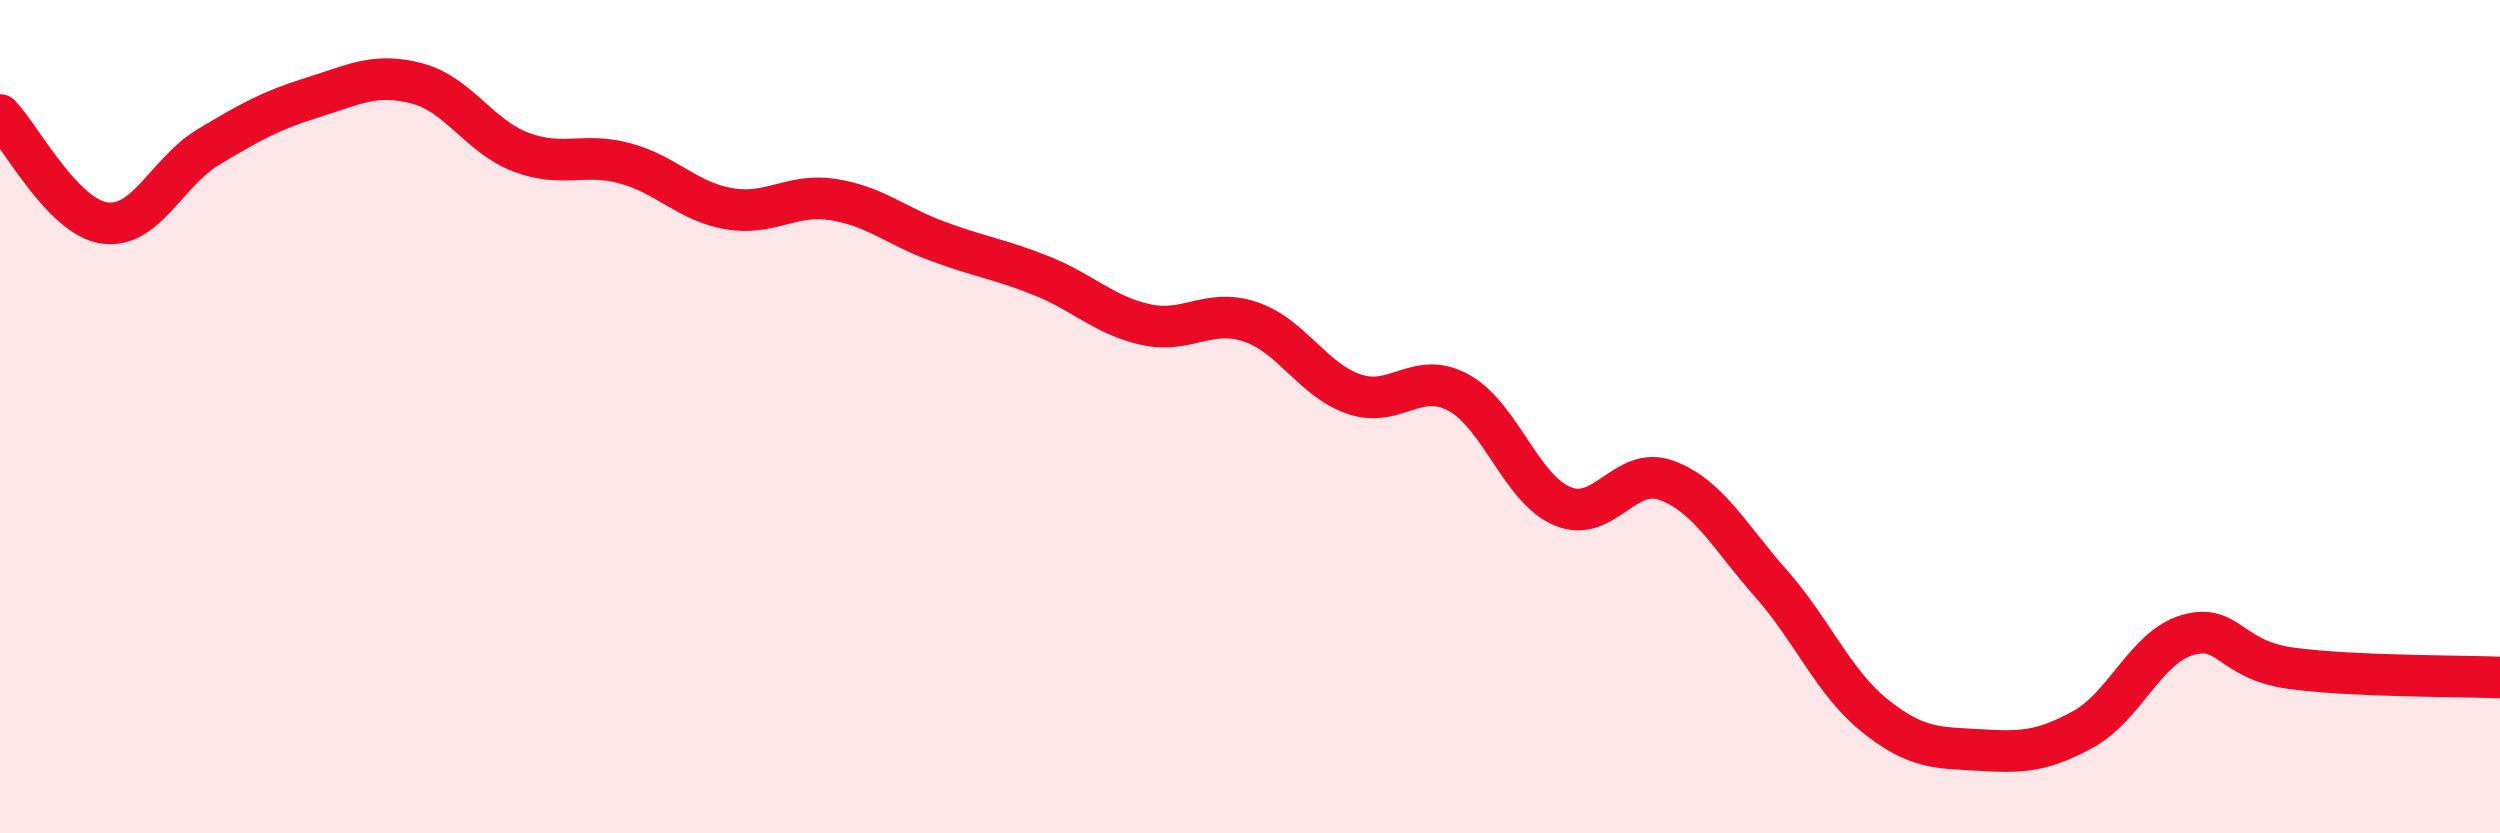
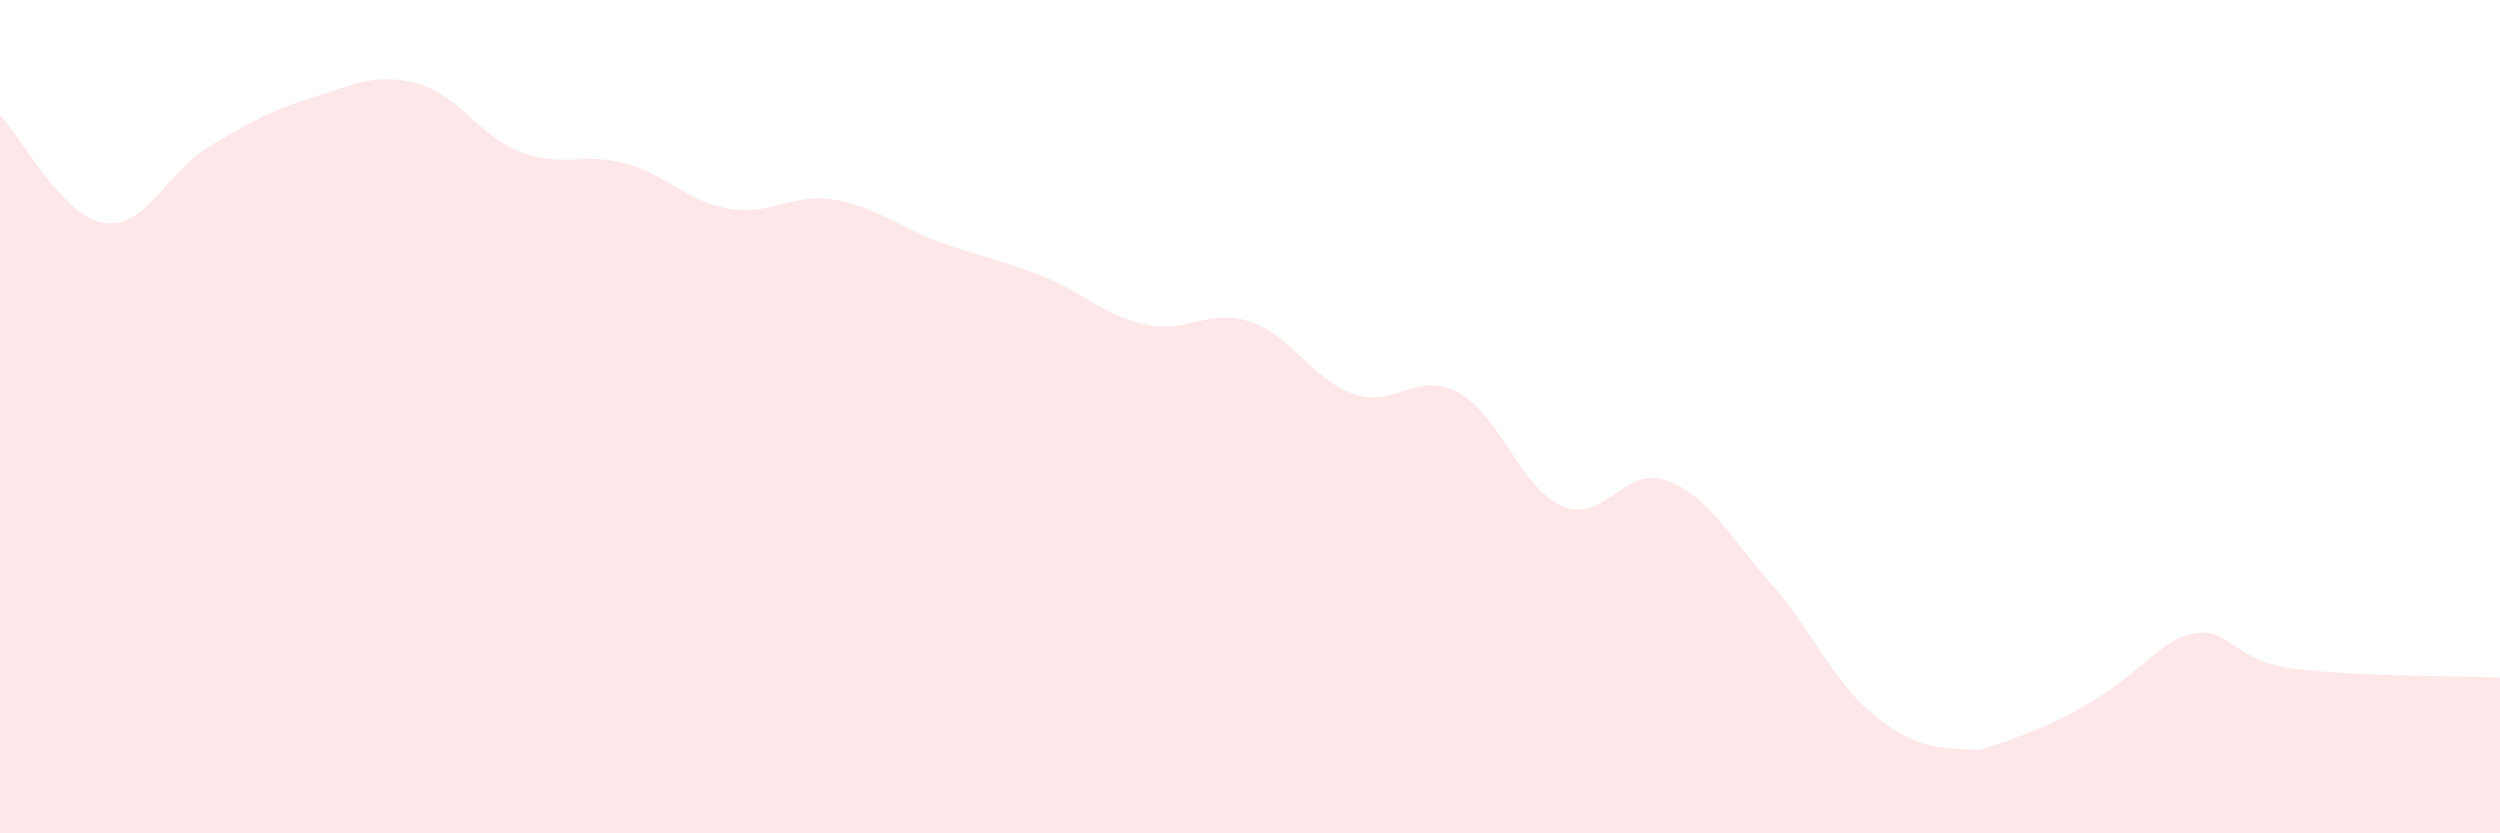
<svg xmlns="http://www.w3.org/2000/svg" width="60" height="20" viewBox="0 0 60 20">
-   <path d="M 0,2.76 C 0.5,3.28 1.5,5.2 2.5,5.35 C 3.5,5.5 4,4.13 5,3.53 C 6,2.93 6.5,2.65 7.5,2.34 C 8.5,2.03 9,1.74 10,2 C 11,2.26 11.5,3.27 12.5,3.65 C 13.5,4.03 14,3.65 15,3.92 C 16,4.19 16.5,4.84 17.5,5.01 C 18.5,5.18 19,4.63 20,4.79 C 21,4.95 21.5,5.42 22.5,5.79 C 23.5,6.16 24,6.22 25,6.62 C 26,7.02 26.5,7.57 27.5,7.79 C 28.5,8.01 29,7.39 30,7.72 C 31,8.05 31.5,9.12 32.5,9.46 C 33.5,9.8 34,8.88 35,9.42 C 36,9.96 36.5,11.73 37.5,12.15 C 38.5,12.57 39,11.16 40,11.53 C 41,11.9 41.5,12.87 42.5,14 C 43.5,15.13 44,16.38 45,17.18 C 46,17.98 46.5,17.94 47.5,18 C 48.5,18.06 49,18.05 50,17.5 C 51,16.95 51.5,15.53 52.5,15.24 C 53.5,14.95 53.5,15.84 55,16.04 C 56.5,16.24 59,16.22 60,16.26L60 20L0 20Z" fill="#EB0A25" opacity="0.1" stroke-linecap="round" stroke-linejoin="round" />
-   <path d="M 0,2.76 C 0.5,3.28 1.5,5.2 2.5,5.35 C 3.5,5.5 4,4.13 5,3.53 C 6,2.93 6.5,2.65 7.5,2.34 C 8.5,2.03 9,1.74 10,2 C 11,2.26 11.5,3.27 12.5,3.65 C 13.5,4.03 14,3.65 15,3.92 C 16,4.19 16.5,4.84 17.5,5.01 C 18.5,5.18 19,4.63 20,4.79 C 21,4.95 21.5,5.42 22.5,5.79 C 23.5,6.16 24,6.22 25,6.62 C 26,7.02 26.5,7.57 27.5,7.79 C 28.5,8.01 29,7.39 30,7.72 C 31,8.05 31.5,9.12 32.5,9.46 C 33.5,9.8 34,8.88 35,9.42 C 36,9.96 36.5,11.73 37.5,12.15 C 38.5,12.57 39,11.16 40,11.53 C 41,11.9 41.5,12.87 42.5,14 C 43.5,15.13 44,16.38 45,17.18 C 46,17.98 46.5,17.94 47.5,18 C 48.5,18.06 49,18.05 50,17.5 C 51,16.95 51.5,15.53 52.5,15.24 C 53.5,14.95 53.5,15.84 55,16.04 C 56.5,16.24 59,16.22 60,16.26" stroke="#EB0A25" stroke-width="1" fill="none" stroke-linecap="round" stroke-linejoin="round" />
+   <path d="M 0,2.76 C 0.5,3.28 1.5,5.2 2.5,5.35 C 3.5,5.5 4,4.13 5,3.53 C 6,2.93 6.5,2.65 7.5,2.34 C 8.5,2.03 9,1.74 10,2 C 11,2.26 11.5,3.27 12.5,3.65 C 13.5,4.03 14,3.65 15,3.92 C 16,4.19 16.5,4.84 17.5,5.01 C 18.5,5.18 19,4.63 20,4.79 C 21,4.95 21.5,5.42 22.5,5.79 C 23.5,6.16 24,6.22 25,6.62 C 26,7.02 26.5,7.57 27.5,7.79 C 28.5,8.01 29,7.39 30,7.72 C 31,8.05 31.5,9.12 32.5,9.46 C 33.5,9.8 34,8.88 35,9.42 C 36,9.96 36.5,11.73 37.5,12.15 C 38.5,12.57 39,11.16 40,11.53 C 41,11.9 41.5,12.87 42.5,14 C 43.5,15.13 44,16.38 45,17.18 C 46,17.98 46.5,17.94 47.5,18 C 51,16.95 51.5,15.53 52.5,15.24 C 53.5,14.95 53.5,15.84 55,16.04 C 56.5,16.24 59,16.22 60,16.26L60 20L0 20Z" fill="#EB0A25" opacity="0.1" stroke-linecap="round" stroke-linejoin="round" />
</svg>